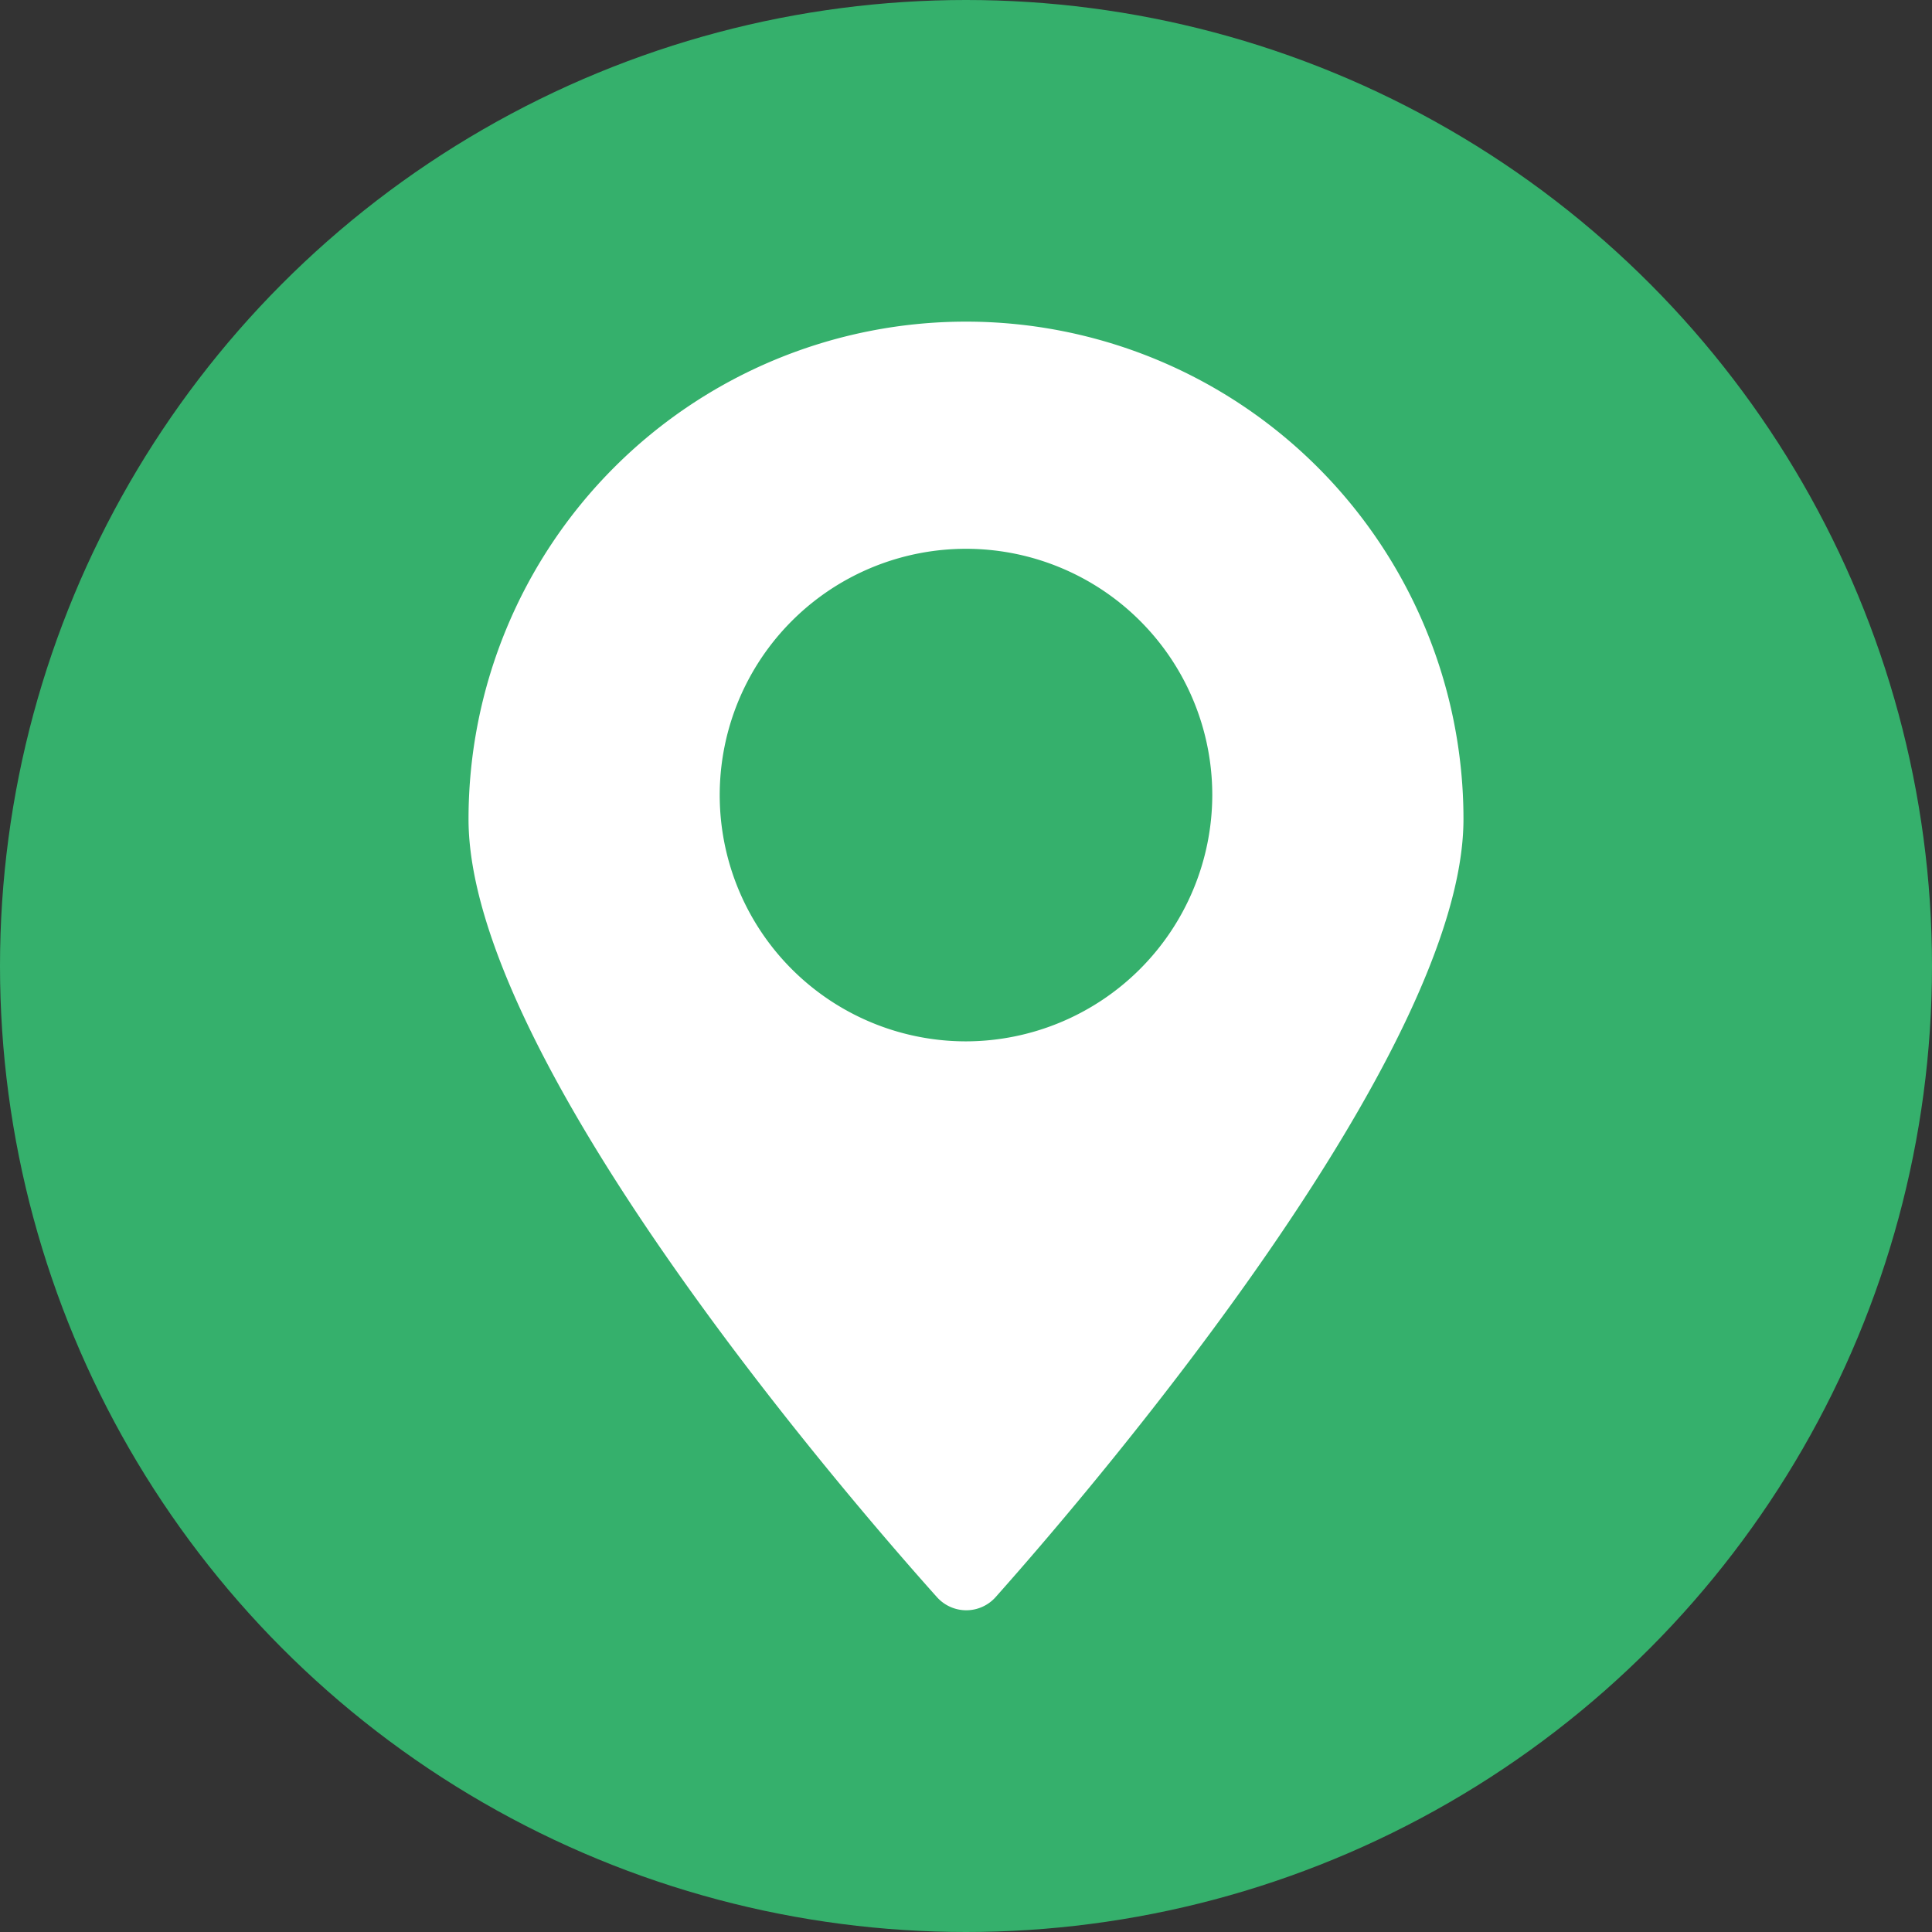
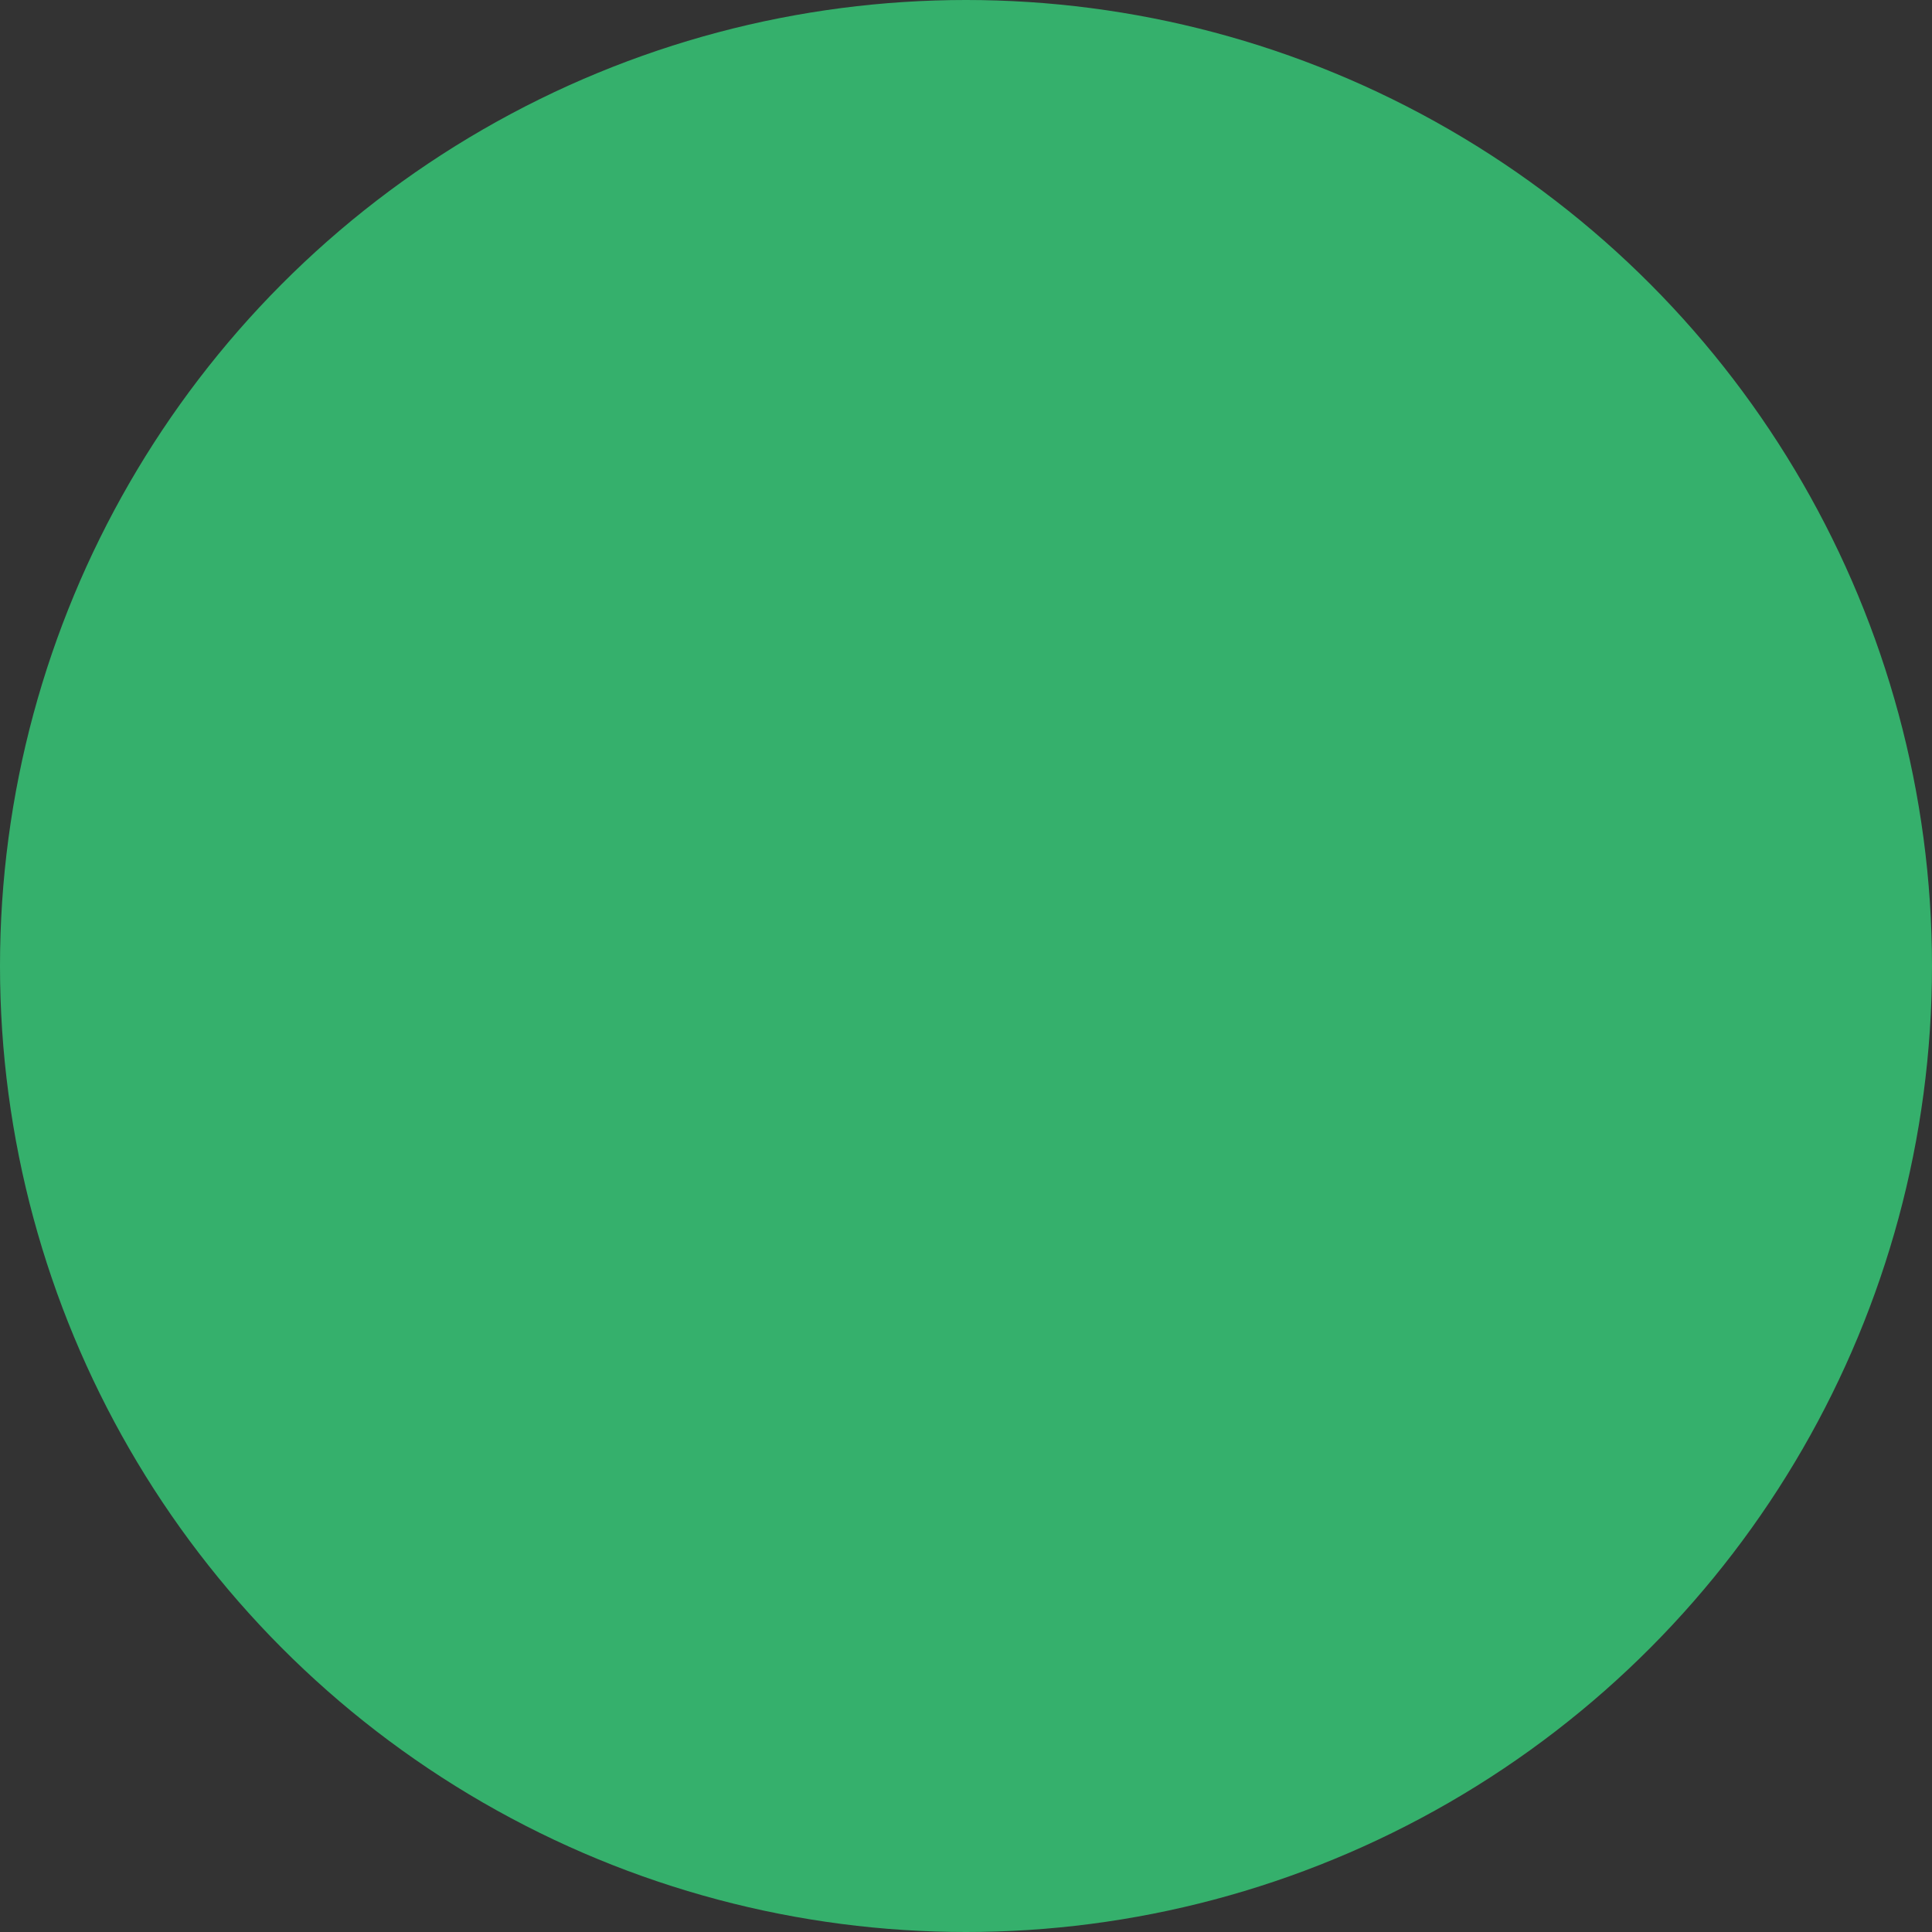
<svg xmlns="http://www.w3.org/2000/svg" viewBox="0 0 35.38 35.38">
  <rect x="0" y="0" width="35.38" height="35.38" fill="#333333" stroke="none" />
  <defs>
    <style>.cls-1{fill:#35b06c;}.cls-2{fill:#fff;}</style>
  </defs>
  <title>Recurso 2</title>
  <g id="Capa_2" data-name="Capa 2">
    <g id="ELEMENTS">
      <circle class="cls-1" cx="17.69" cy="17.69" r="17.69" />
-       <path class="cls-2" d="M17.69,5.89A9.11,9.11,0,0,0,8.58,15c0,4.29,6.62,12.06,8.58,14.25a.72.72,0,0,0,1.07,0c1.95-2.19,8.57-10,8.57-14.25A9.11,9.11,0,0,0,17.69,5.89Zm0,13.18a4.51,4.51,0,1,1,4.51-4.5A4.52,4.52,0,0,1,17.69,19.07Z" />
    </g>
  </g>
</svg>